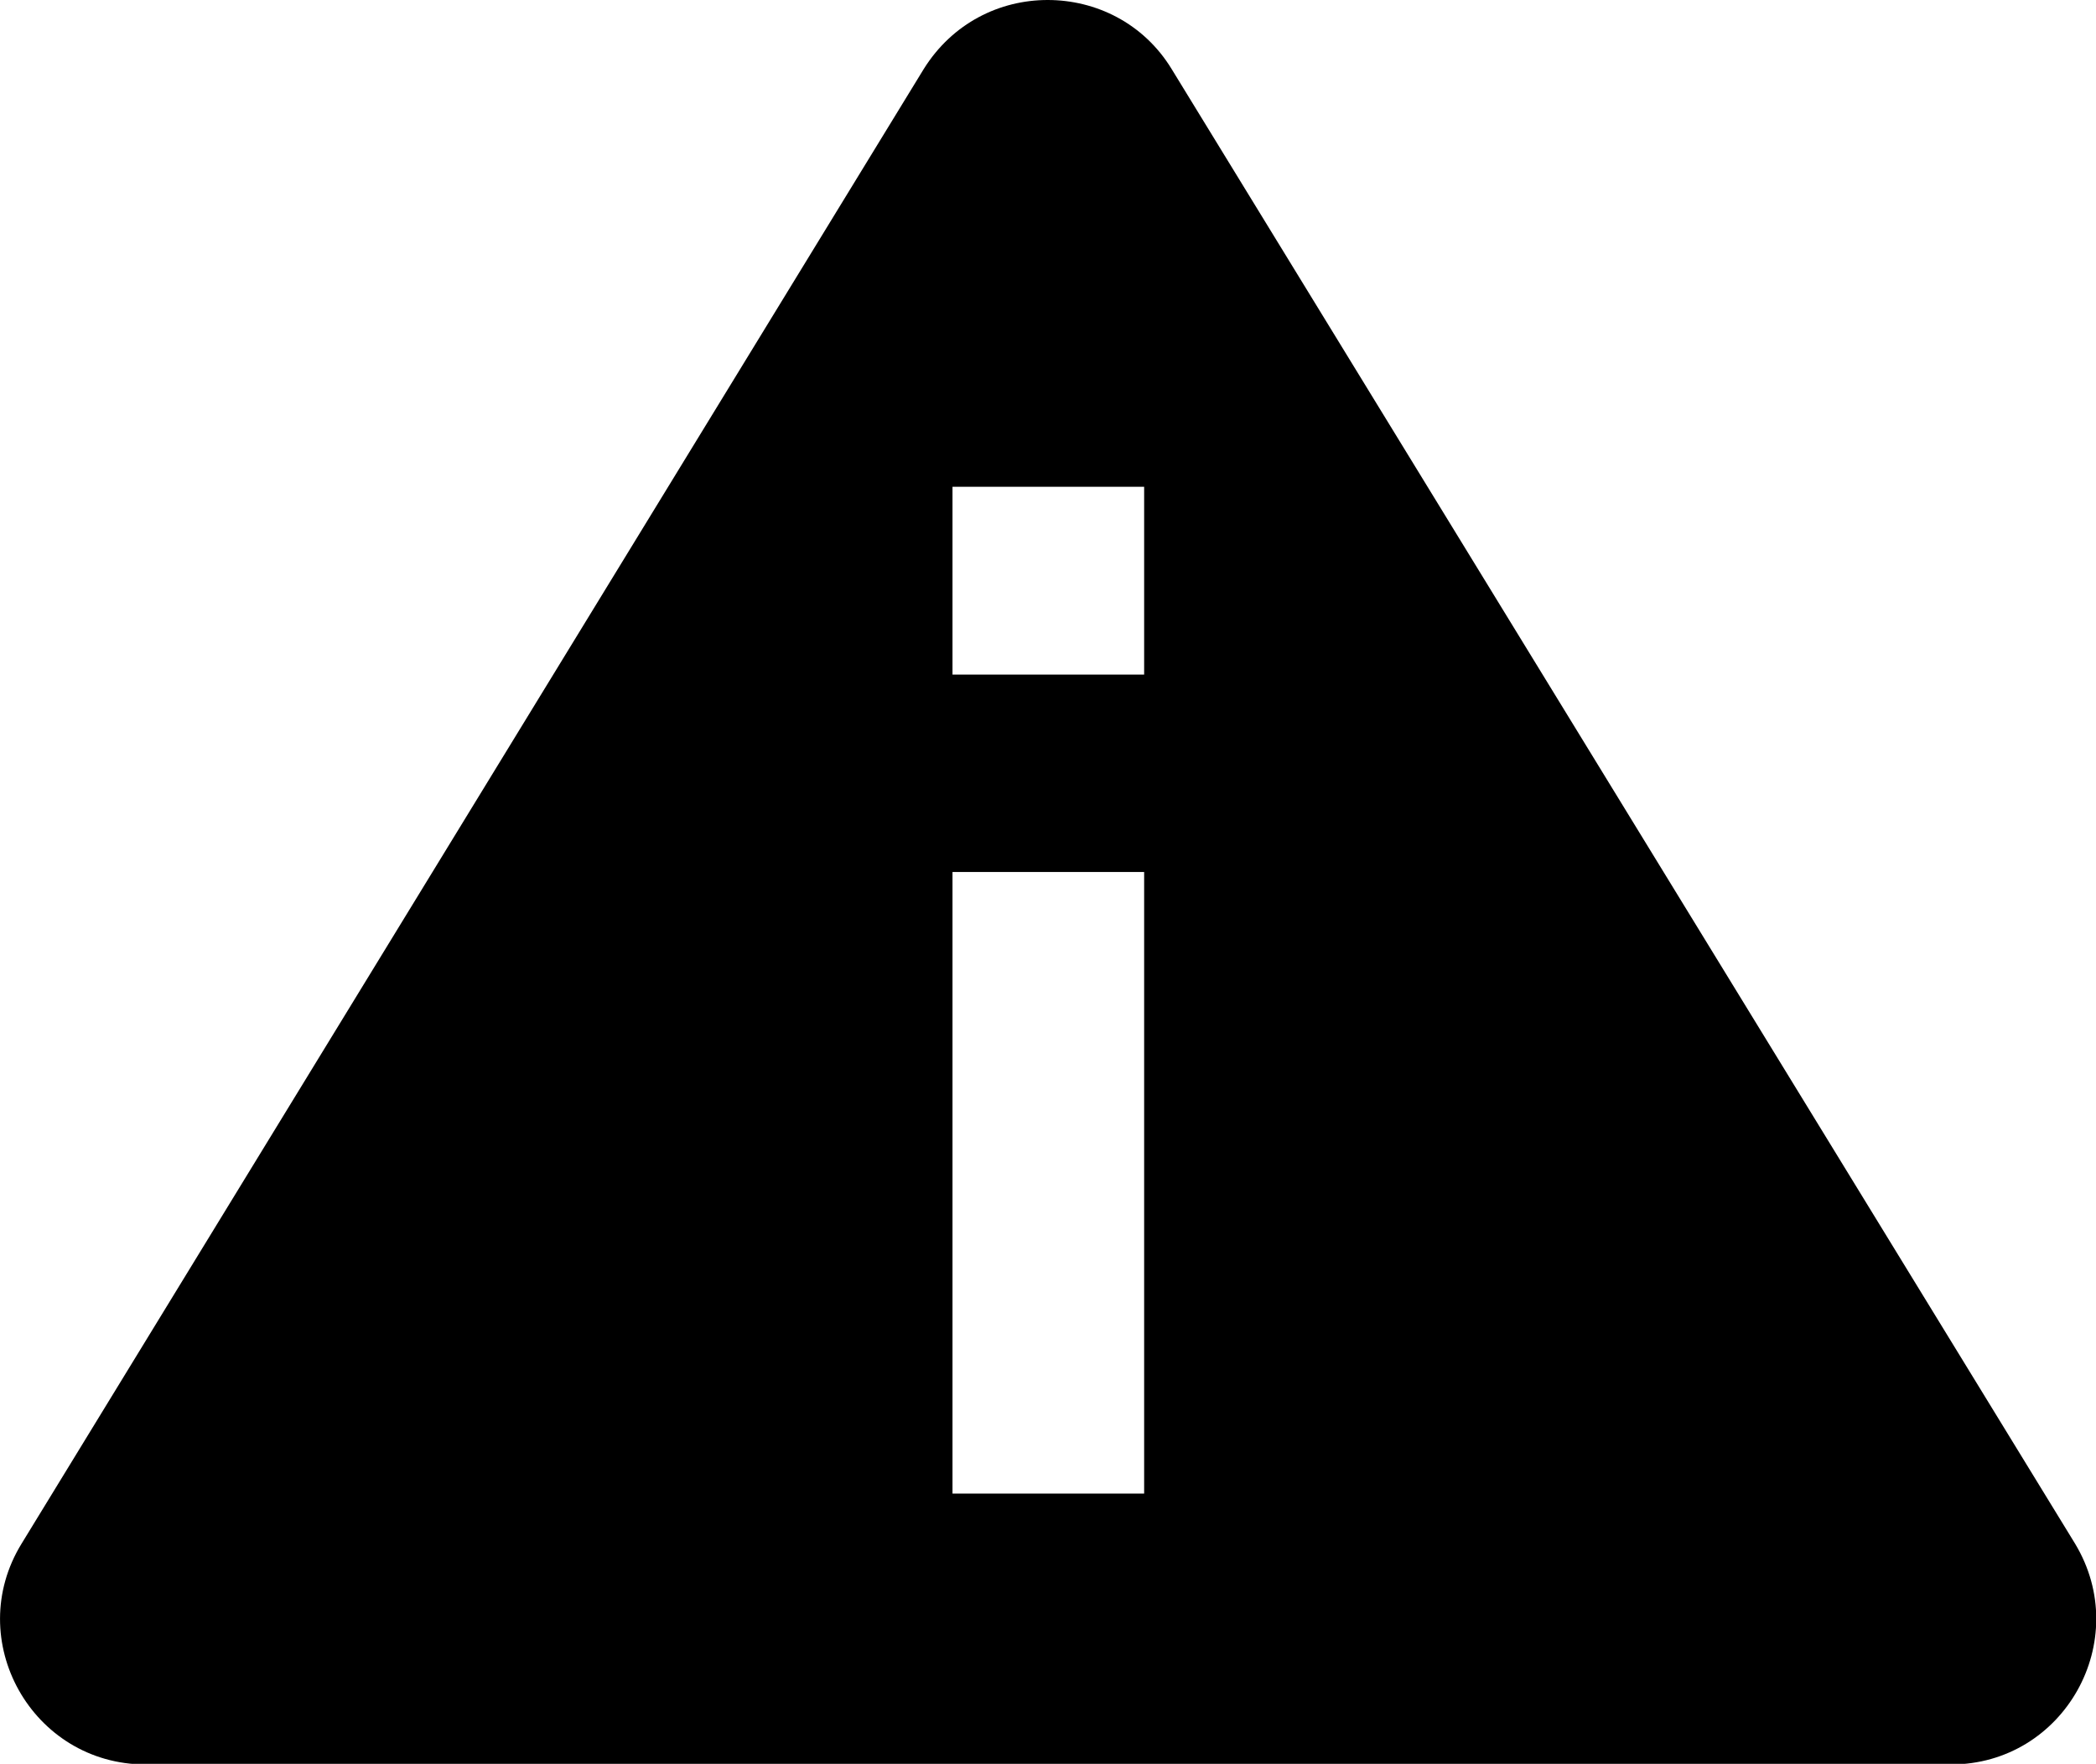
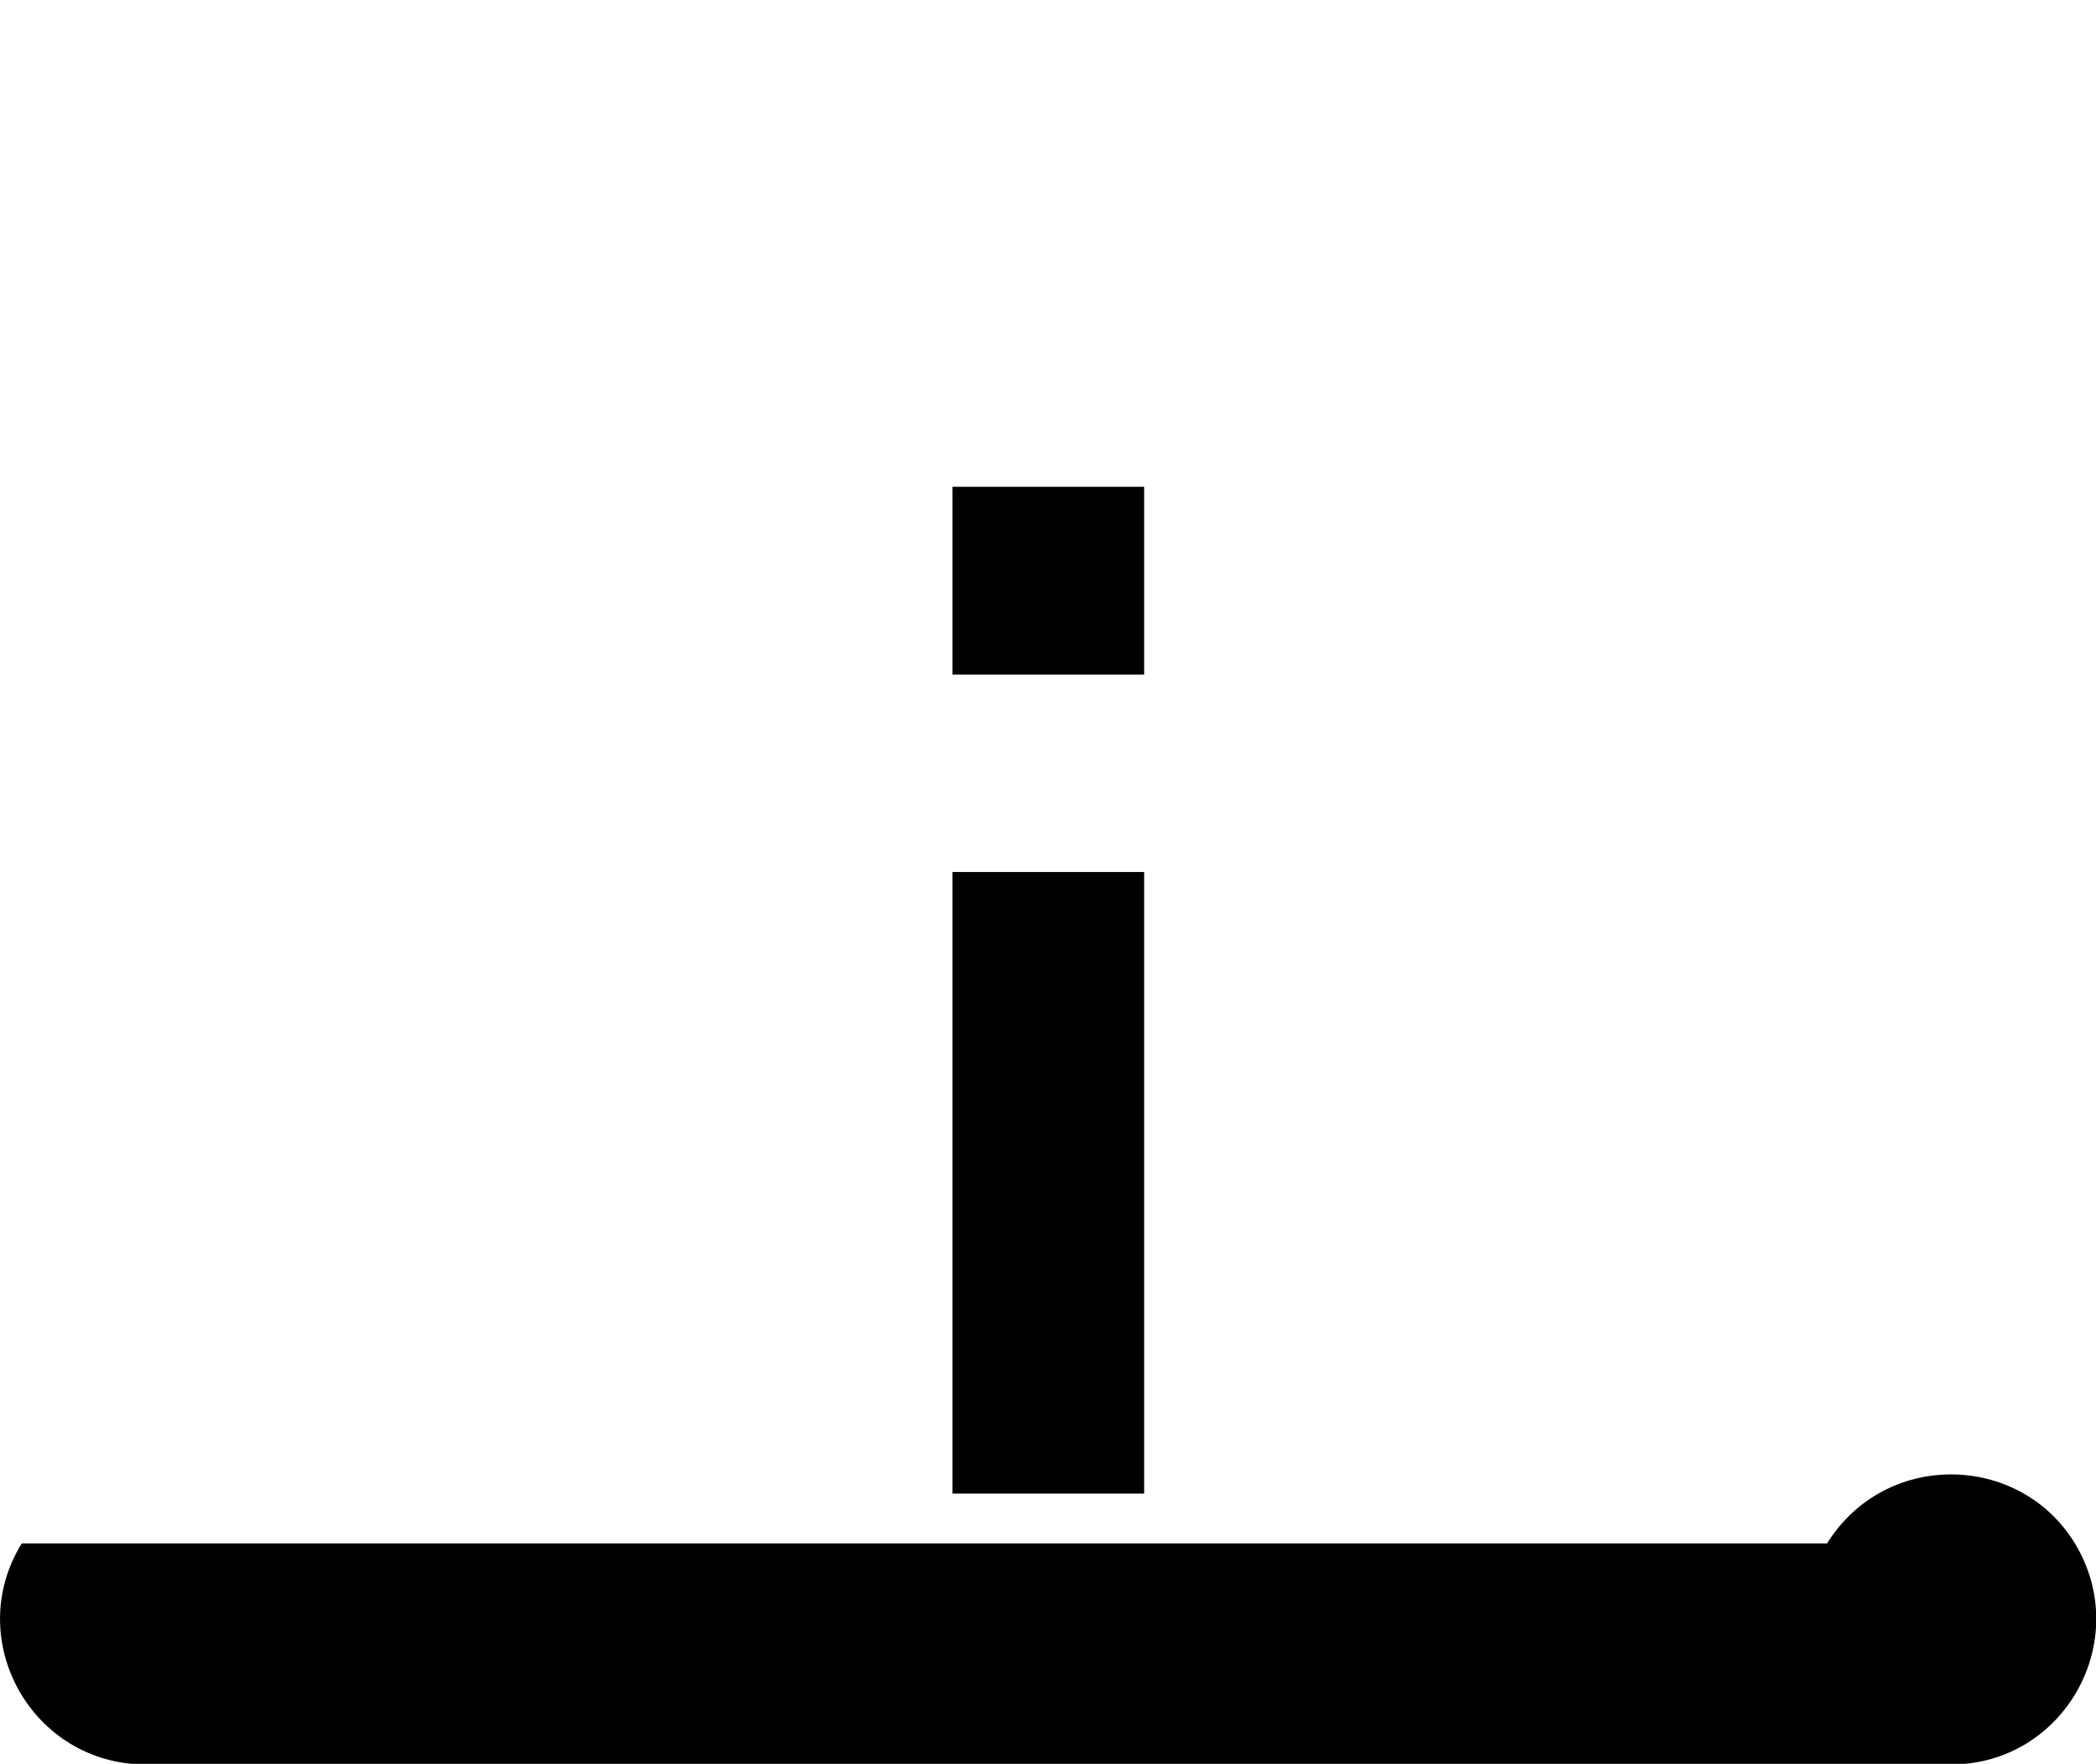
<svg xmlns="http://www.w3.org/2000/svg" id="Capa_2" data-name="Capa 2" viewBox="0 0 32.81 27.61">
  <g id="Texto">
-     <path d="m32.48,24.16L18.34,1.08c-.44-.72-1.19-1.08-1.94-1.08s-1.49.36-1.94,1.08L.34,24.16c-.93,1.51.16,3.46,1.94,3.46h28.26c1.77,0,2.86-1.94,1.94-3.46m-14.57-.78h-3v-9.73h3v9.73Zm0-12.82h-3v-2.94h3v2.94Z" />
+     <path d="m32.48,24.16c-.44-.72-1.19-1.08-1.94-1.08s-1.49.36-1.94,1.08L.34,24.16c-.93,1.51.16,3.46,1.94,3.46h28.26c1.77,0,2.86-1.94,1.94-3.46m-14.57-.78h-3v-9.73h3v9.73Zm0-12.82h-3v-2.94h3v2.94Z" />
  </g>
</svg>